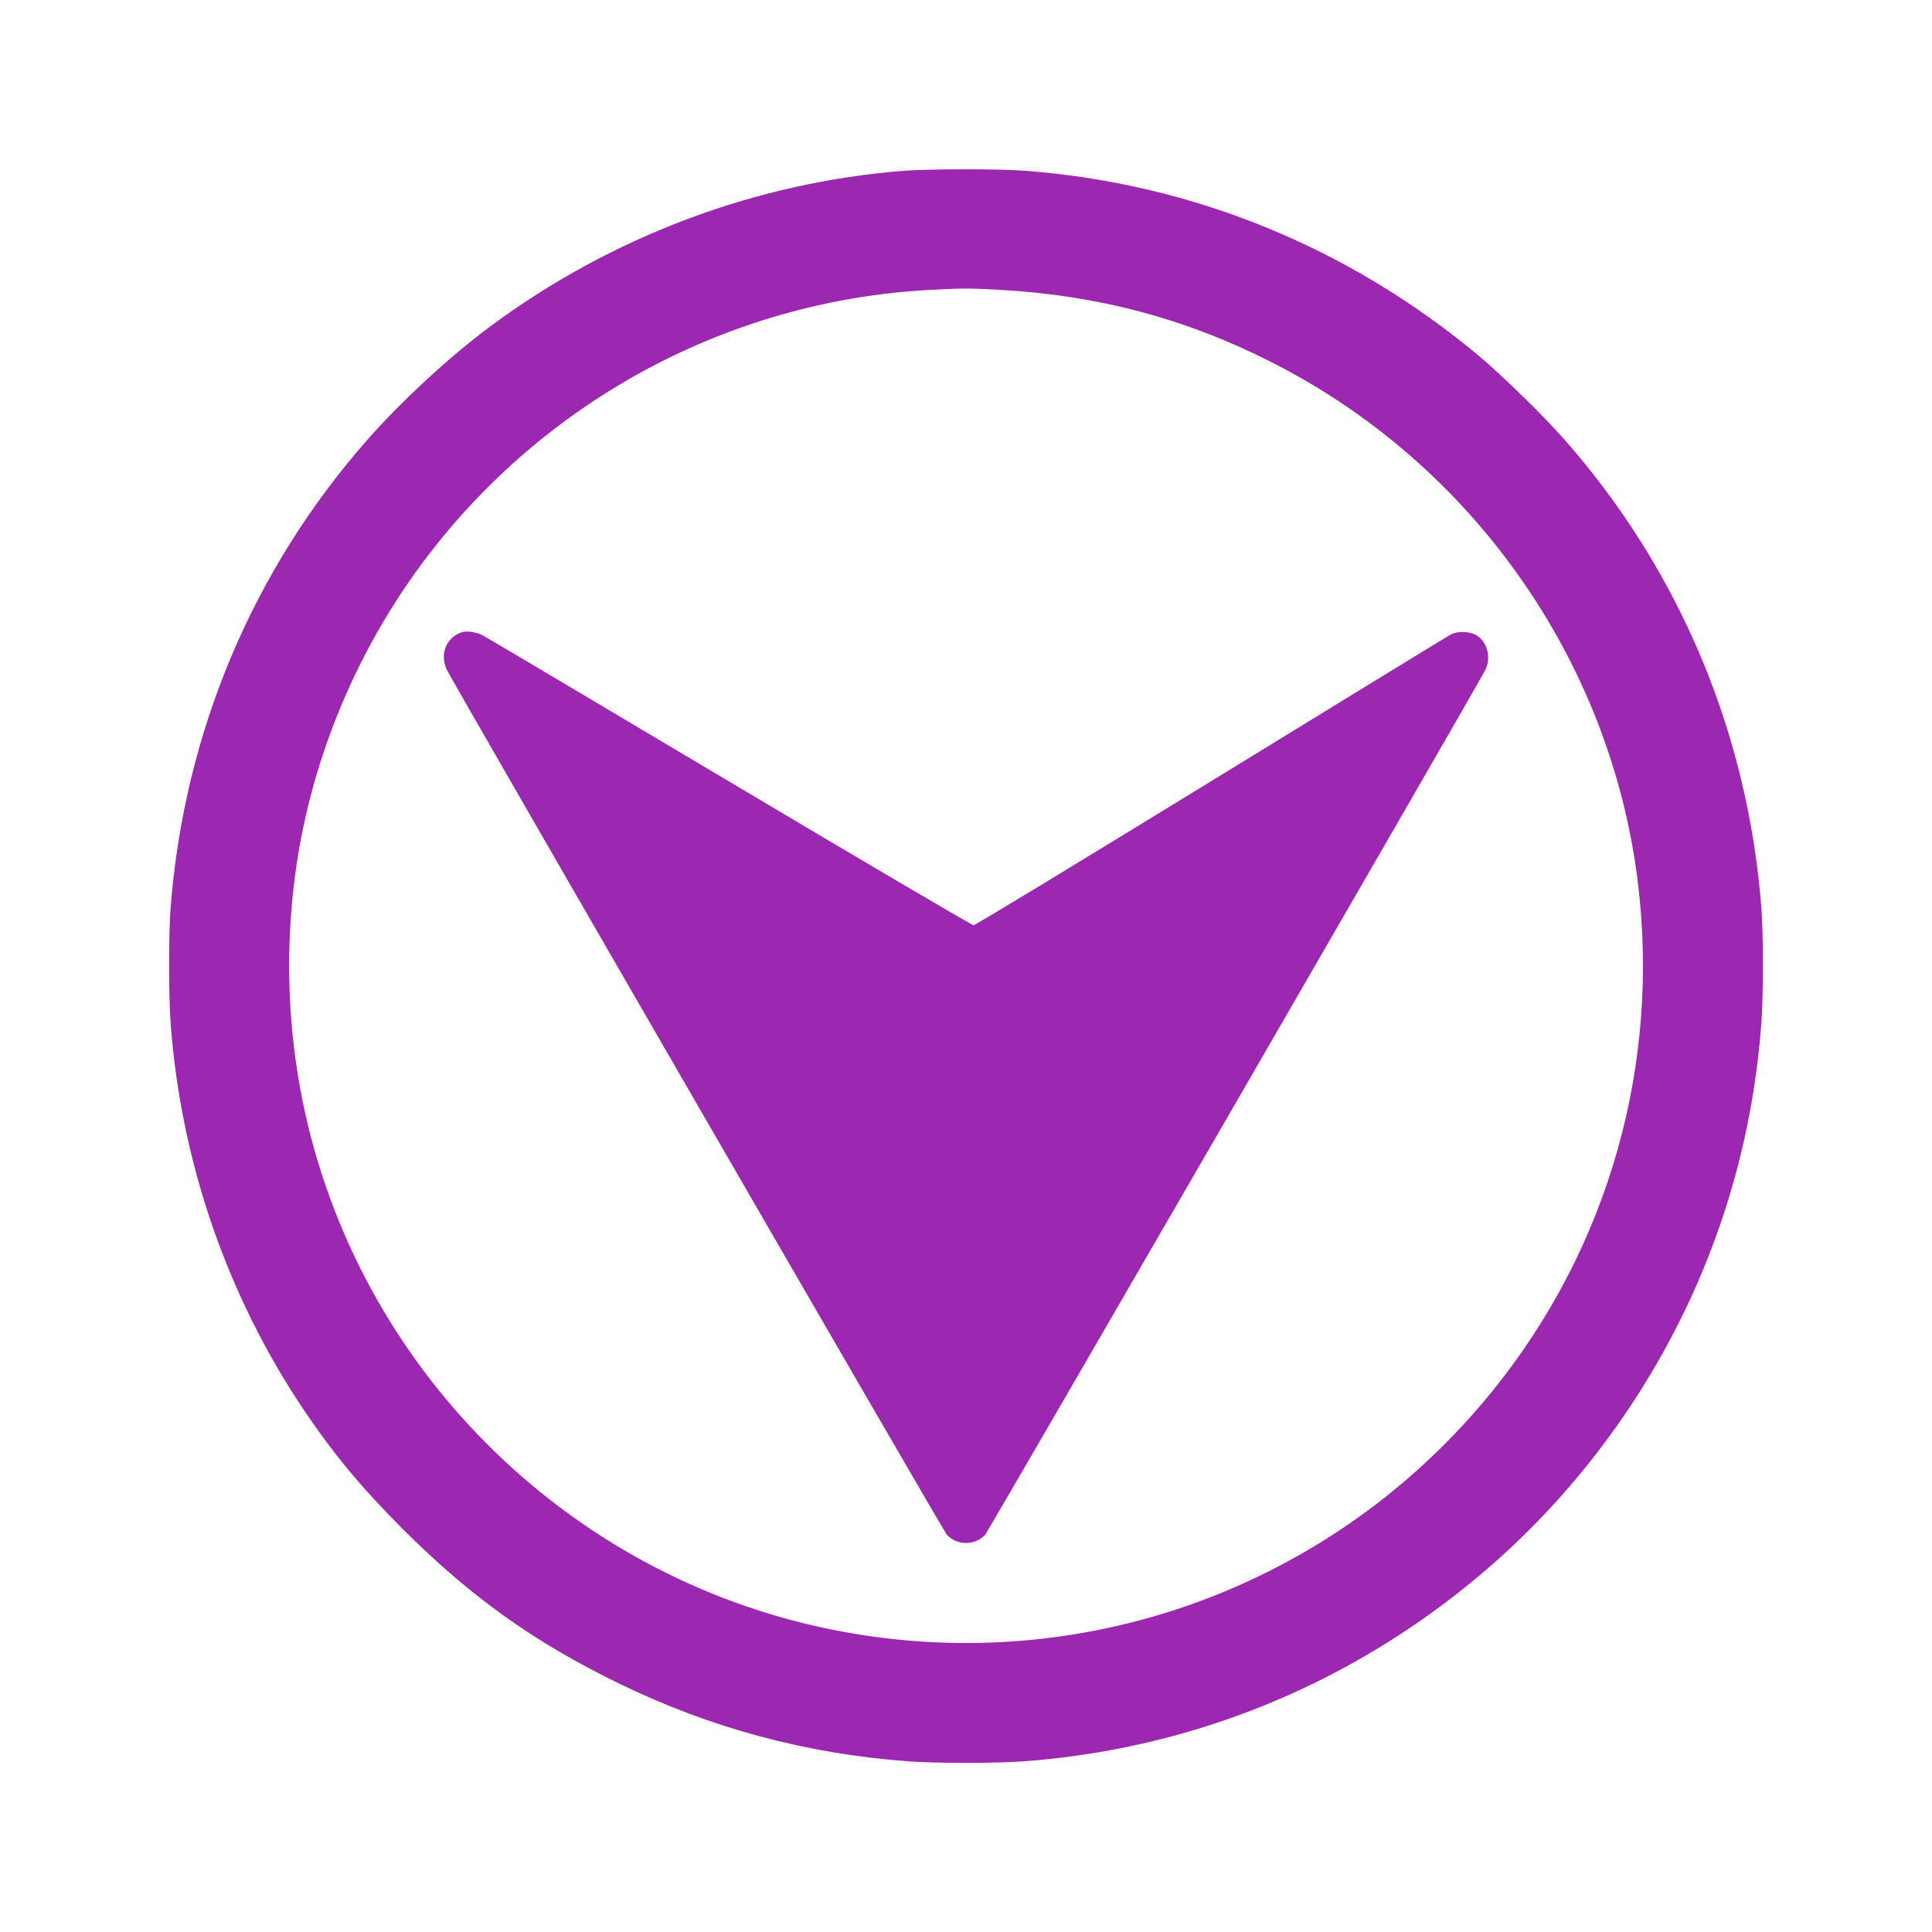
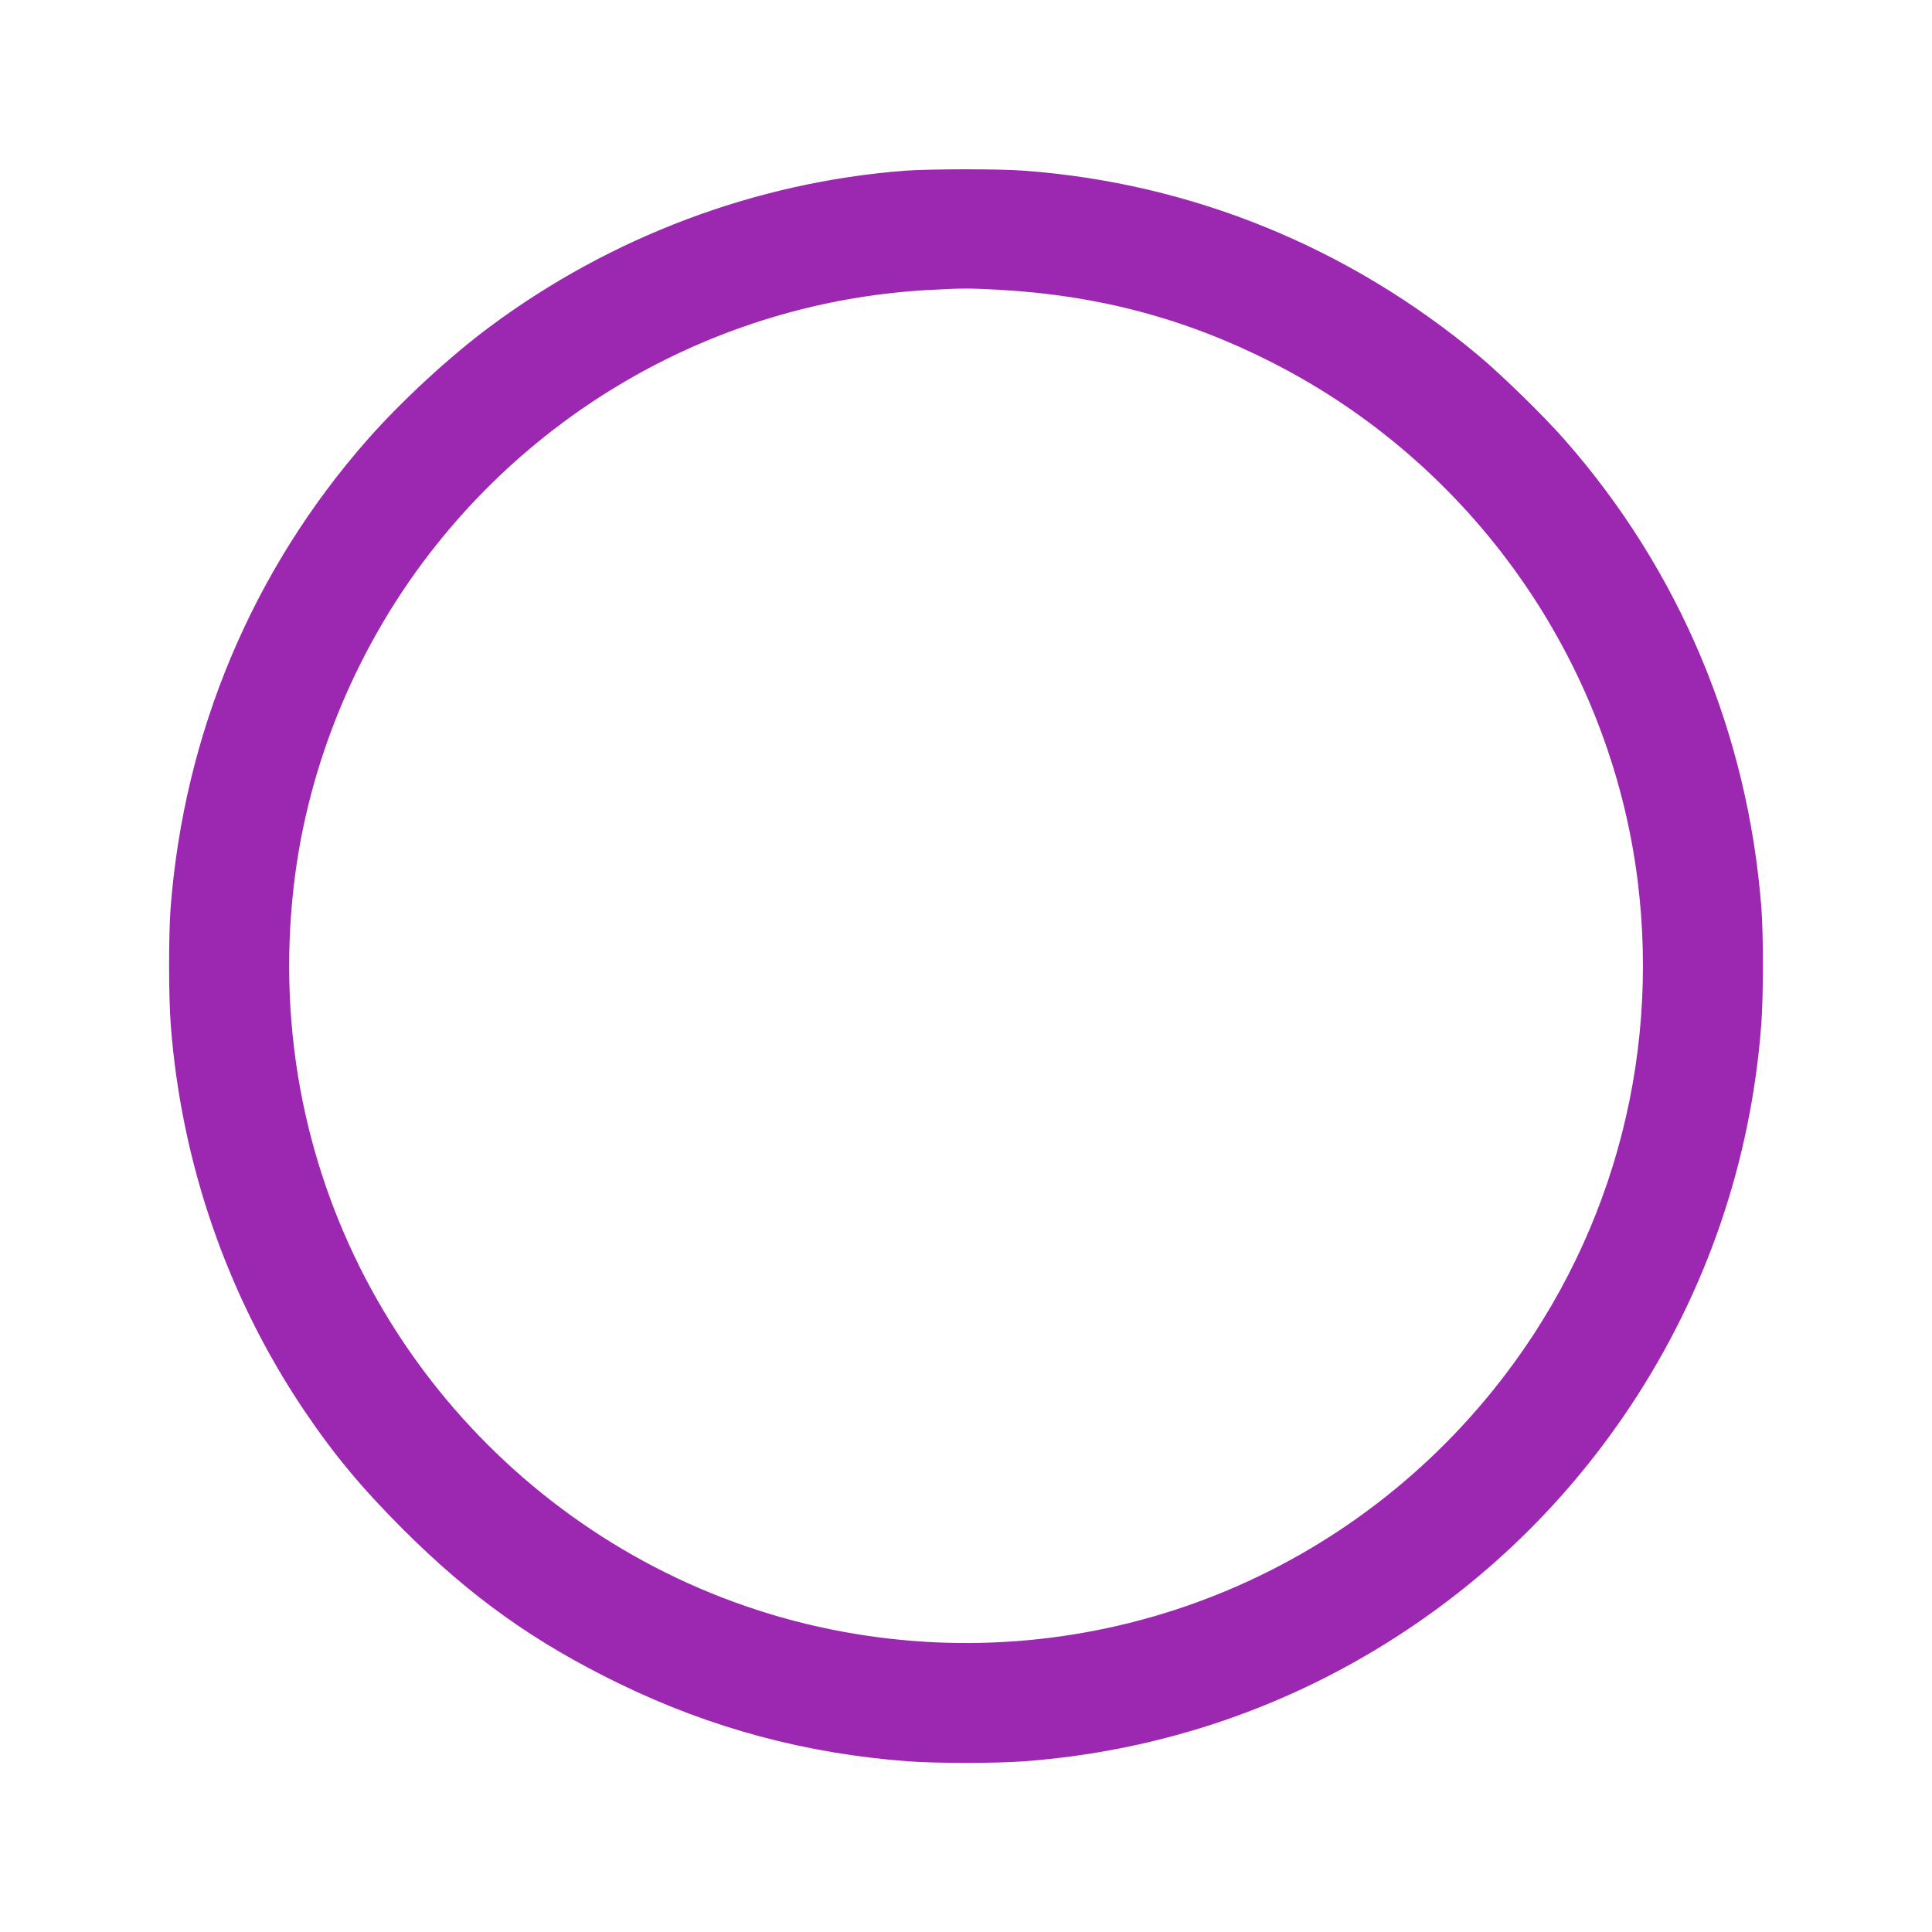
<svg xmlns="http://www.w3.org/2000/svg" version="1.0" width="1280pt" height="1280pt" viewBox="0 0 1280 1280" preserveAspectRatio="xMidYMid meet">
  <g transform="translate(0,1280) scale(0.1,-0.1)" fill="#9c27b0" stroke="none">
    <path d="M5995 11669 c-986 -76 -1946 -436 -2750 -1034 -263 -195 -584 -491 -808 -745 -764 -867 -1218 -1947 -1307 -3109 -13 -174 -13 -587 1 -766 68 -912 373 -1798 879 -2552 201 -298 379 -513 659 -794 451 -450 871 -750 1435 -1024 604 -294 1237 -464 1911 -514 180 -14 590 -14 770 0 911 68 1772 363 2531 867 594 395 1091 892 1486 1486 503 758 799 1621 867 2531 14 179 14 592 1 766 -89 1162 -543 2242 -1307 3109 -141 160 -414 426 -568 555 -861 718 -1901 1142 -3010 1224 -161 13 -628 12 -790 0z m625 -789 c654 -36 1234 -190 1805 -480 1326 -672 2241 -1969 2425 -3435 151 -1215 -190 -2422 -955 -3372 -1057 -1313 -2744 -1923 -4391 -1588 -1756 357 -3142 1743 -3499 3499 -94 465 -114 944 -59 1424 93 816 428 1616 948 2266 801 1003 1989 1616 3261 1685 221 12 262 12 465 1z" />
-     <path d="M3059 8611 c-102 -33 -147 -144 -100 -246 34 -74 3292 -5710 3314 -5733 68 -73 186 -73 254 0 19 20 3261 5625 3314 5730 42 83 10 196 -68 234 -47 22 -118 23 -160 1 -18 -9 -732 -447 -1588 -972 -856 -525 -1564 -955 -1575 -955 -10 0 -738 428 -1617 951 -879 523 -1614 959 -1635 970 -44 22 -104 31 -139 20z" />
  </g>
</svg>